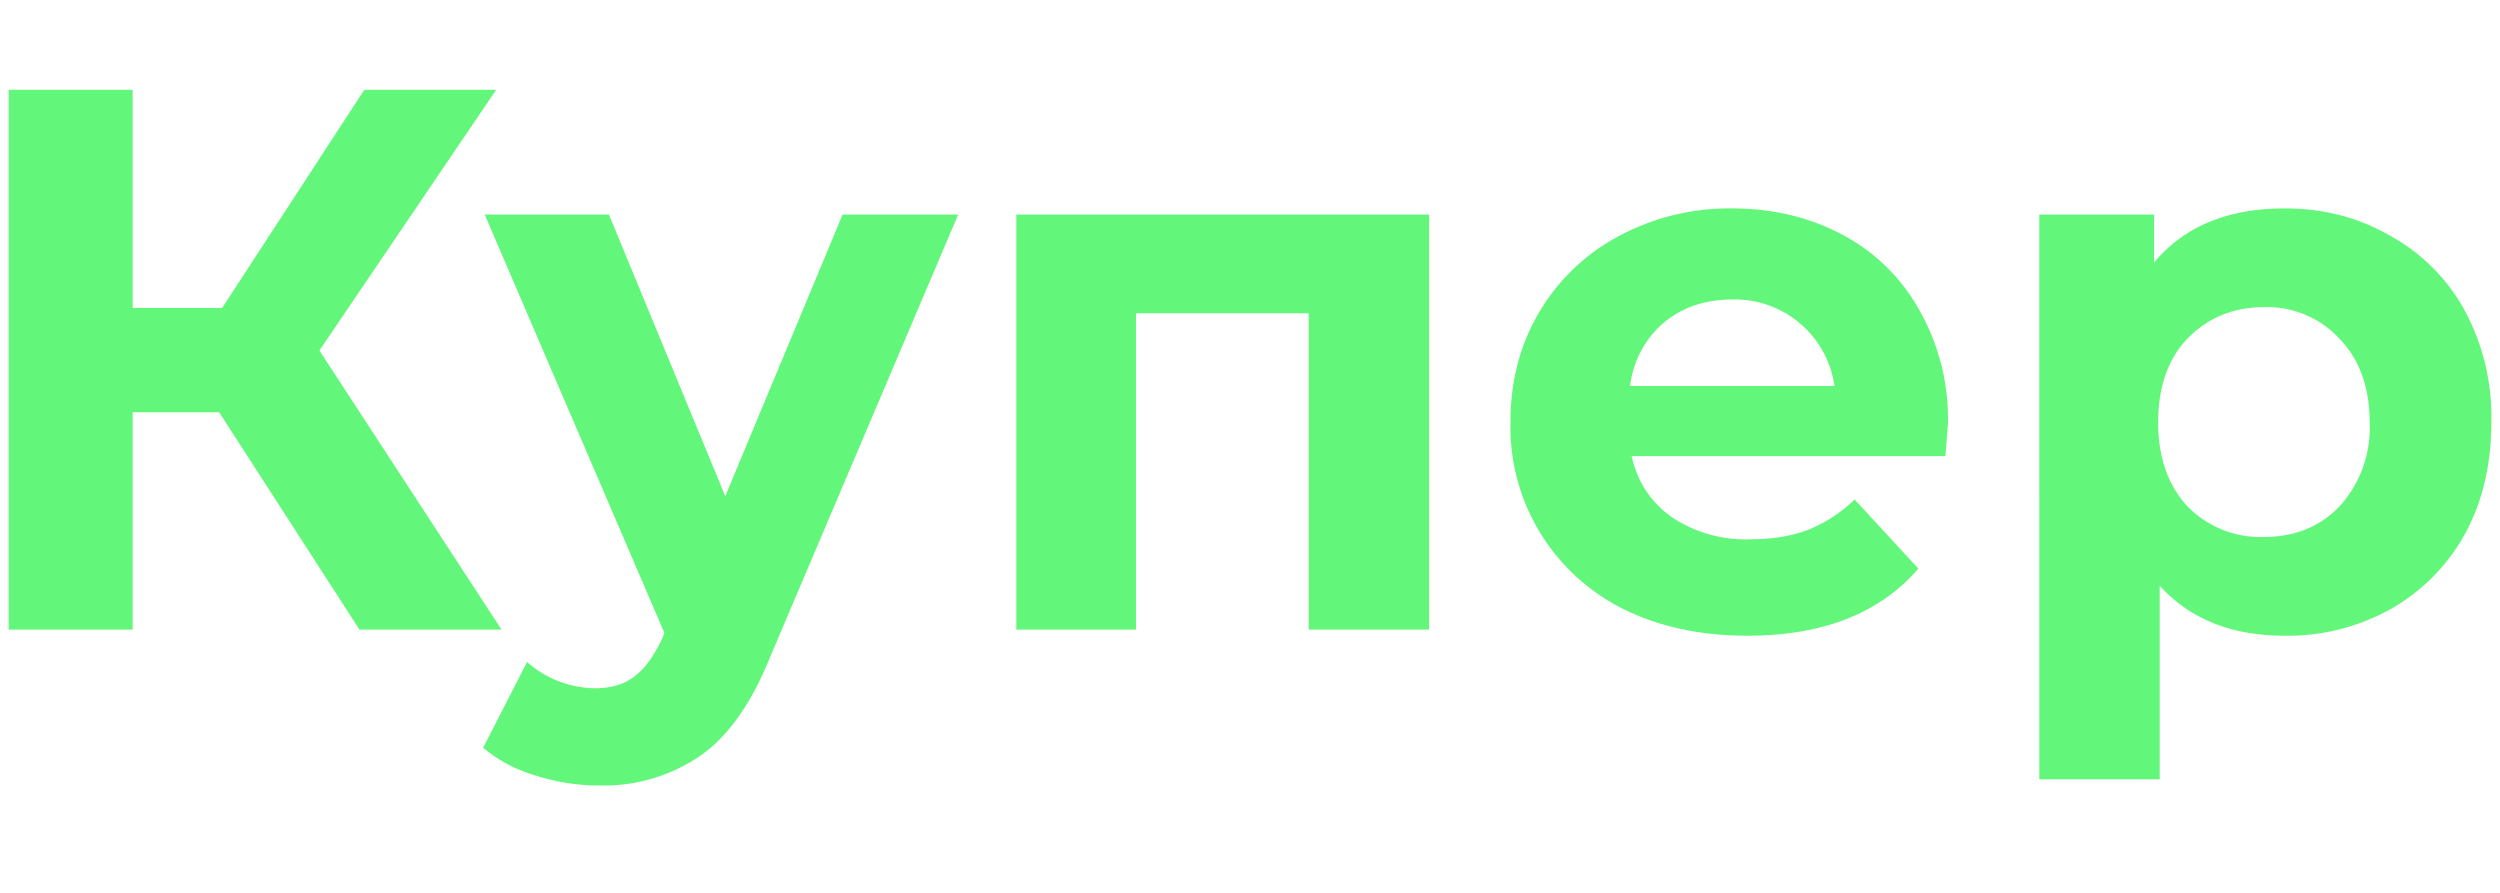
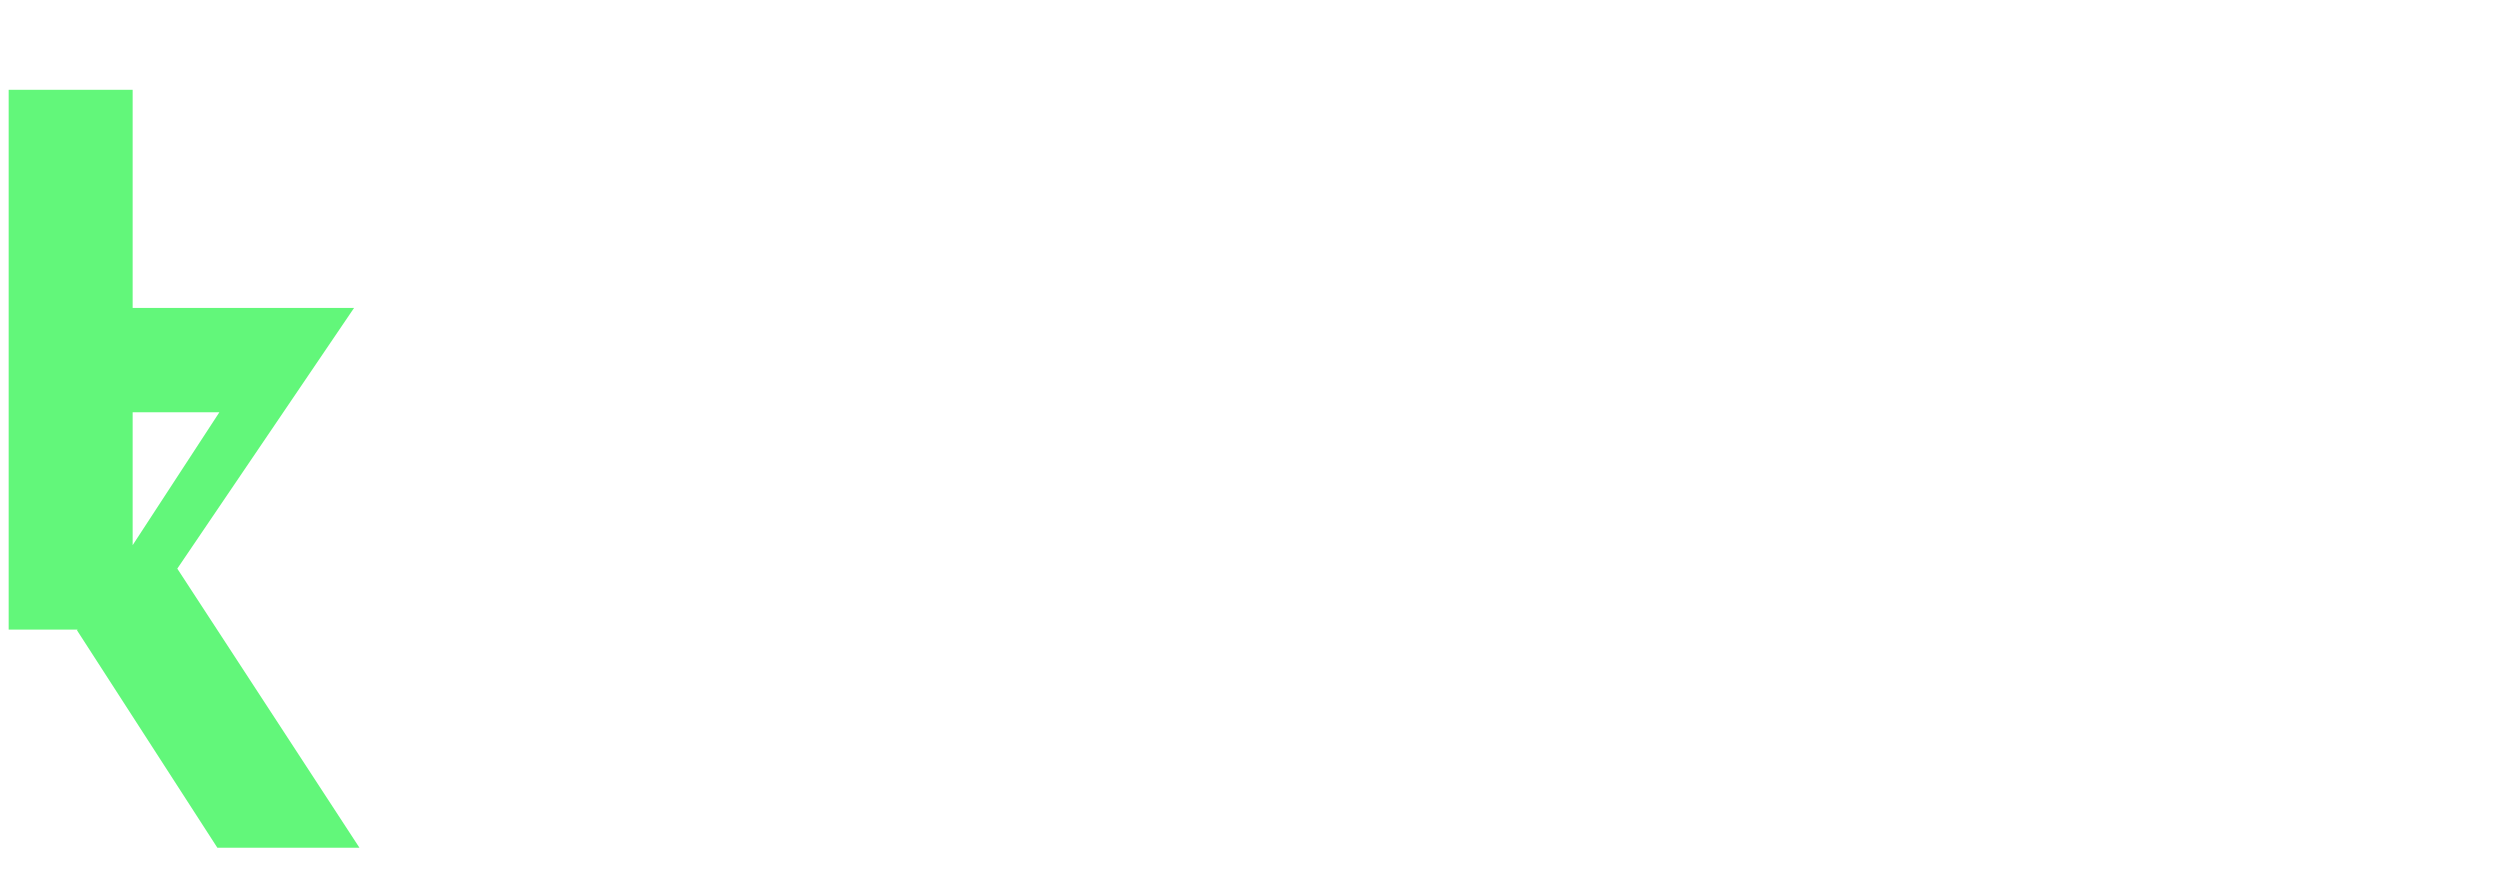
<svg xmlns="http://www.w3.org/2000/svg" fill="none" viewBox="0 0 98 35">
-   <path fill="#62F77A" d="M89.56 8.17c1.51 0 2.88.35 4.11 1.06a7.33 7.33 0 0 1 2.94 2.93 8.77 8.77 0 0 1 1.05 4.39c0 1.67-.35 3.14-1.05 4.41a7.6 7.6 0 0 1-2.94 2.94 8.3 8.3 0 0 1-4.11 1.02c-2.08 0-3.71-.65-4.9-1.96v7.59h-4.72V8.41h4.5v1.88c1.18-1.41 2.88-2.12 5.12-2.12Zm-.82 12.88c1.21 0 2.2-.4 2.97-1.2a4.58 4.58 0 0 0 1.18-3.3c0-1.37-.4-2.46-1.18-3.27a3.86 3.86 0 0 0-2.97-1.24c-1.2 0-2.2.42-3 1.24-.76.8-1.14 1.9-1.14 3.27s.38 2.47 1.15 3.3a4 4 0 0 0 3 1.2ZM76.36 16.6l-.1 1.28h-12.3c.22 1 .75 1.8 1.57 2.39a5.2 5.2 0 0 0 3.09.87c.84 0 1.59-.12 2.23-.36a5.62 5.62 0 0 0 1.85-1.2l2.5 2.71c-1.52 1.76-3.76 2.63-6.7 2.63-1.84 0-3.46-.35-4.87-1.05a7.97 7.97 0 0 1-4.42-7.32c0-1.6.37-3.03 1.12-4.3a7.94 7.94 0 0 1 3.12-2.99 9.13 9.13 0 0 1 4.44-1.09c1.6 0 3.03.34 4.33 1.03a7.38 7.38 0 0 1 3.02 2.96 8.62 8.62 0 0 1 1.12 4.45Zm-8.44-4.86c-1.07 0-1.96.3-2.69.9a3.86 3.86 0 0 0-1.33 2.49h8.01a3.94 3.94 0 0 0-4-3.39ZM56.02 8.41v16.27H51.3v-12.4h-6.77v12.4h-4.69V8.41h16.18ZM37.56 8.41l-7.34 17.27c-.75 1.88-1.68 3.2-2.79 3.96a6.7 6.7 0 0 1-3.96 1.15c-.84 0-1.68-.13-2.5-.4a5.54 5.54 0 0 1-2.03-1.08l1.72-3.36a4.1 4.1 0 0 0 2.66 1.03c.65 0 1.17-.16 1.57-.48.4-.3.77-.82 1.1-1.54l.05-.16L19 8.41h4.87l4.56 11.04 4.6-11.04h4.53Z" />
-   <path fill="#62F77A" d="M8.6 16.16H5.2v8.52H.34V3.52H5.2v8.55h3.51l5.57-8.55h5.17l-6.93 10.22 7.14 10.94h-5.57l-5.5-8.52Z" />
+   <path fill="#62F77A" d="M8.6 16.16H5.2v8.52H.34V3.52H5.2v8.55h3.51h5.17l-6.93 10.22 7.14 10.94h-5.57l-5.5-8.52Z" />
</svg>